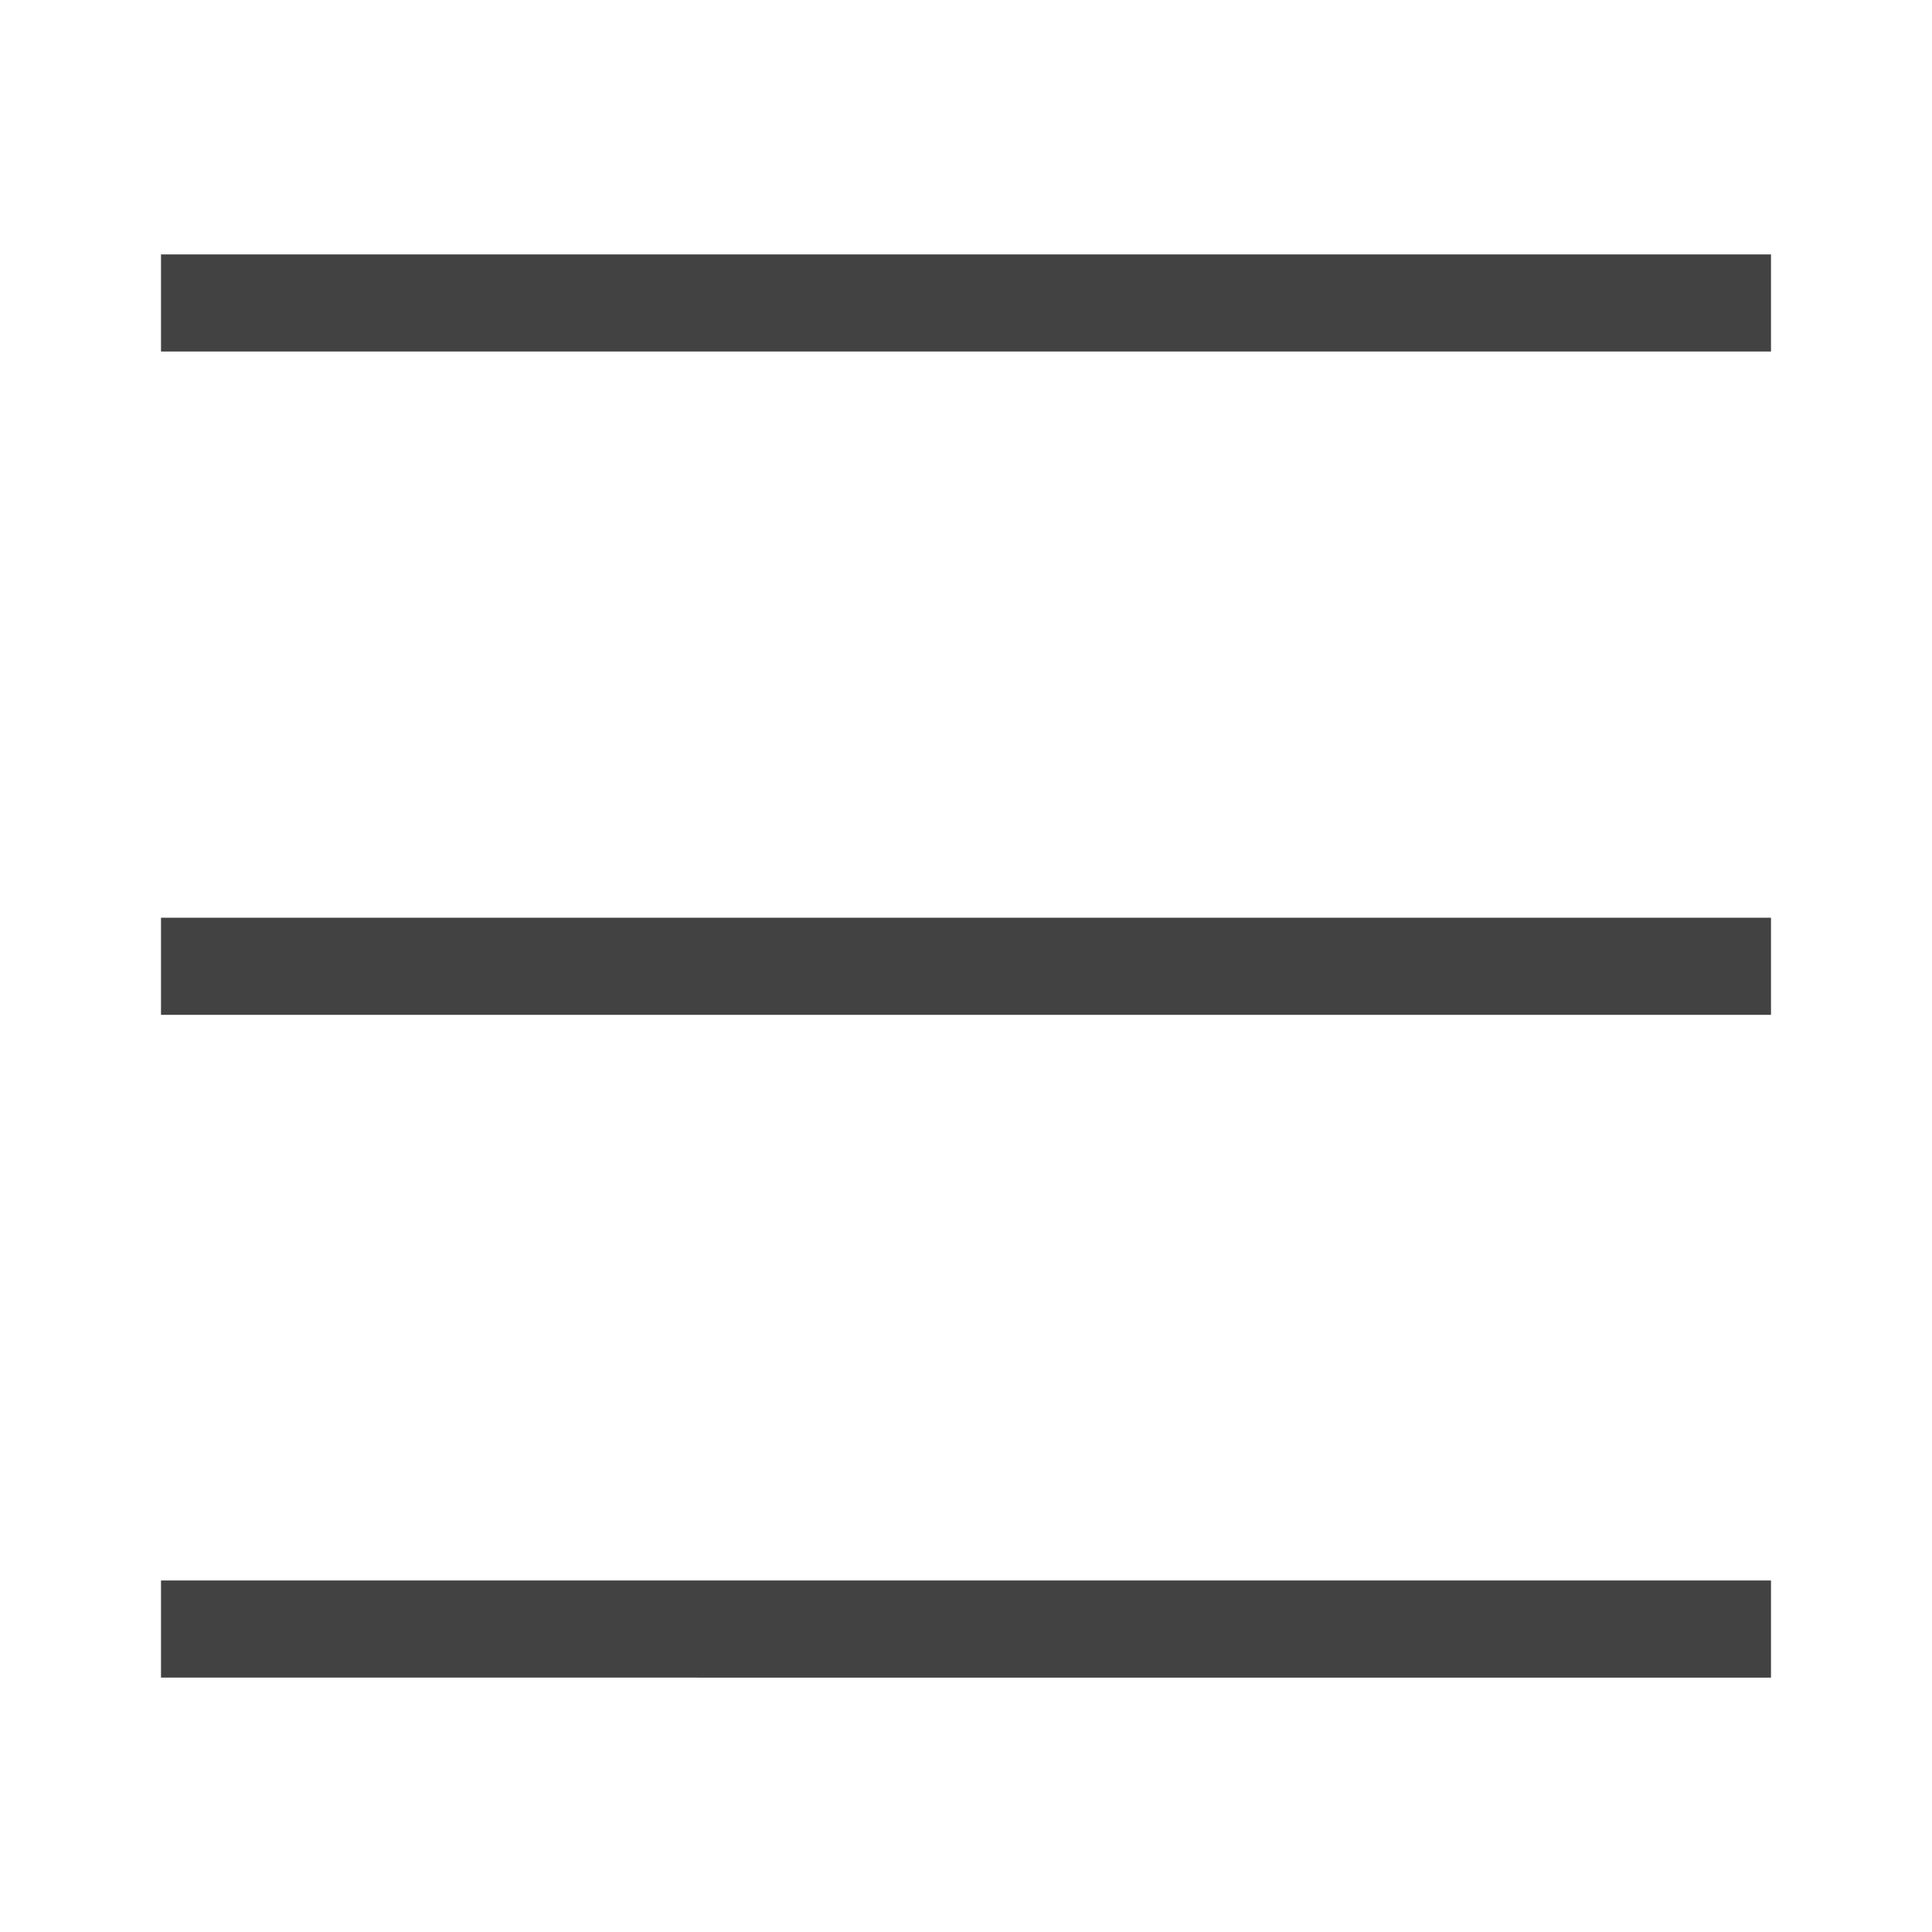
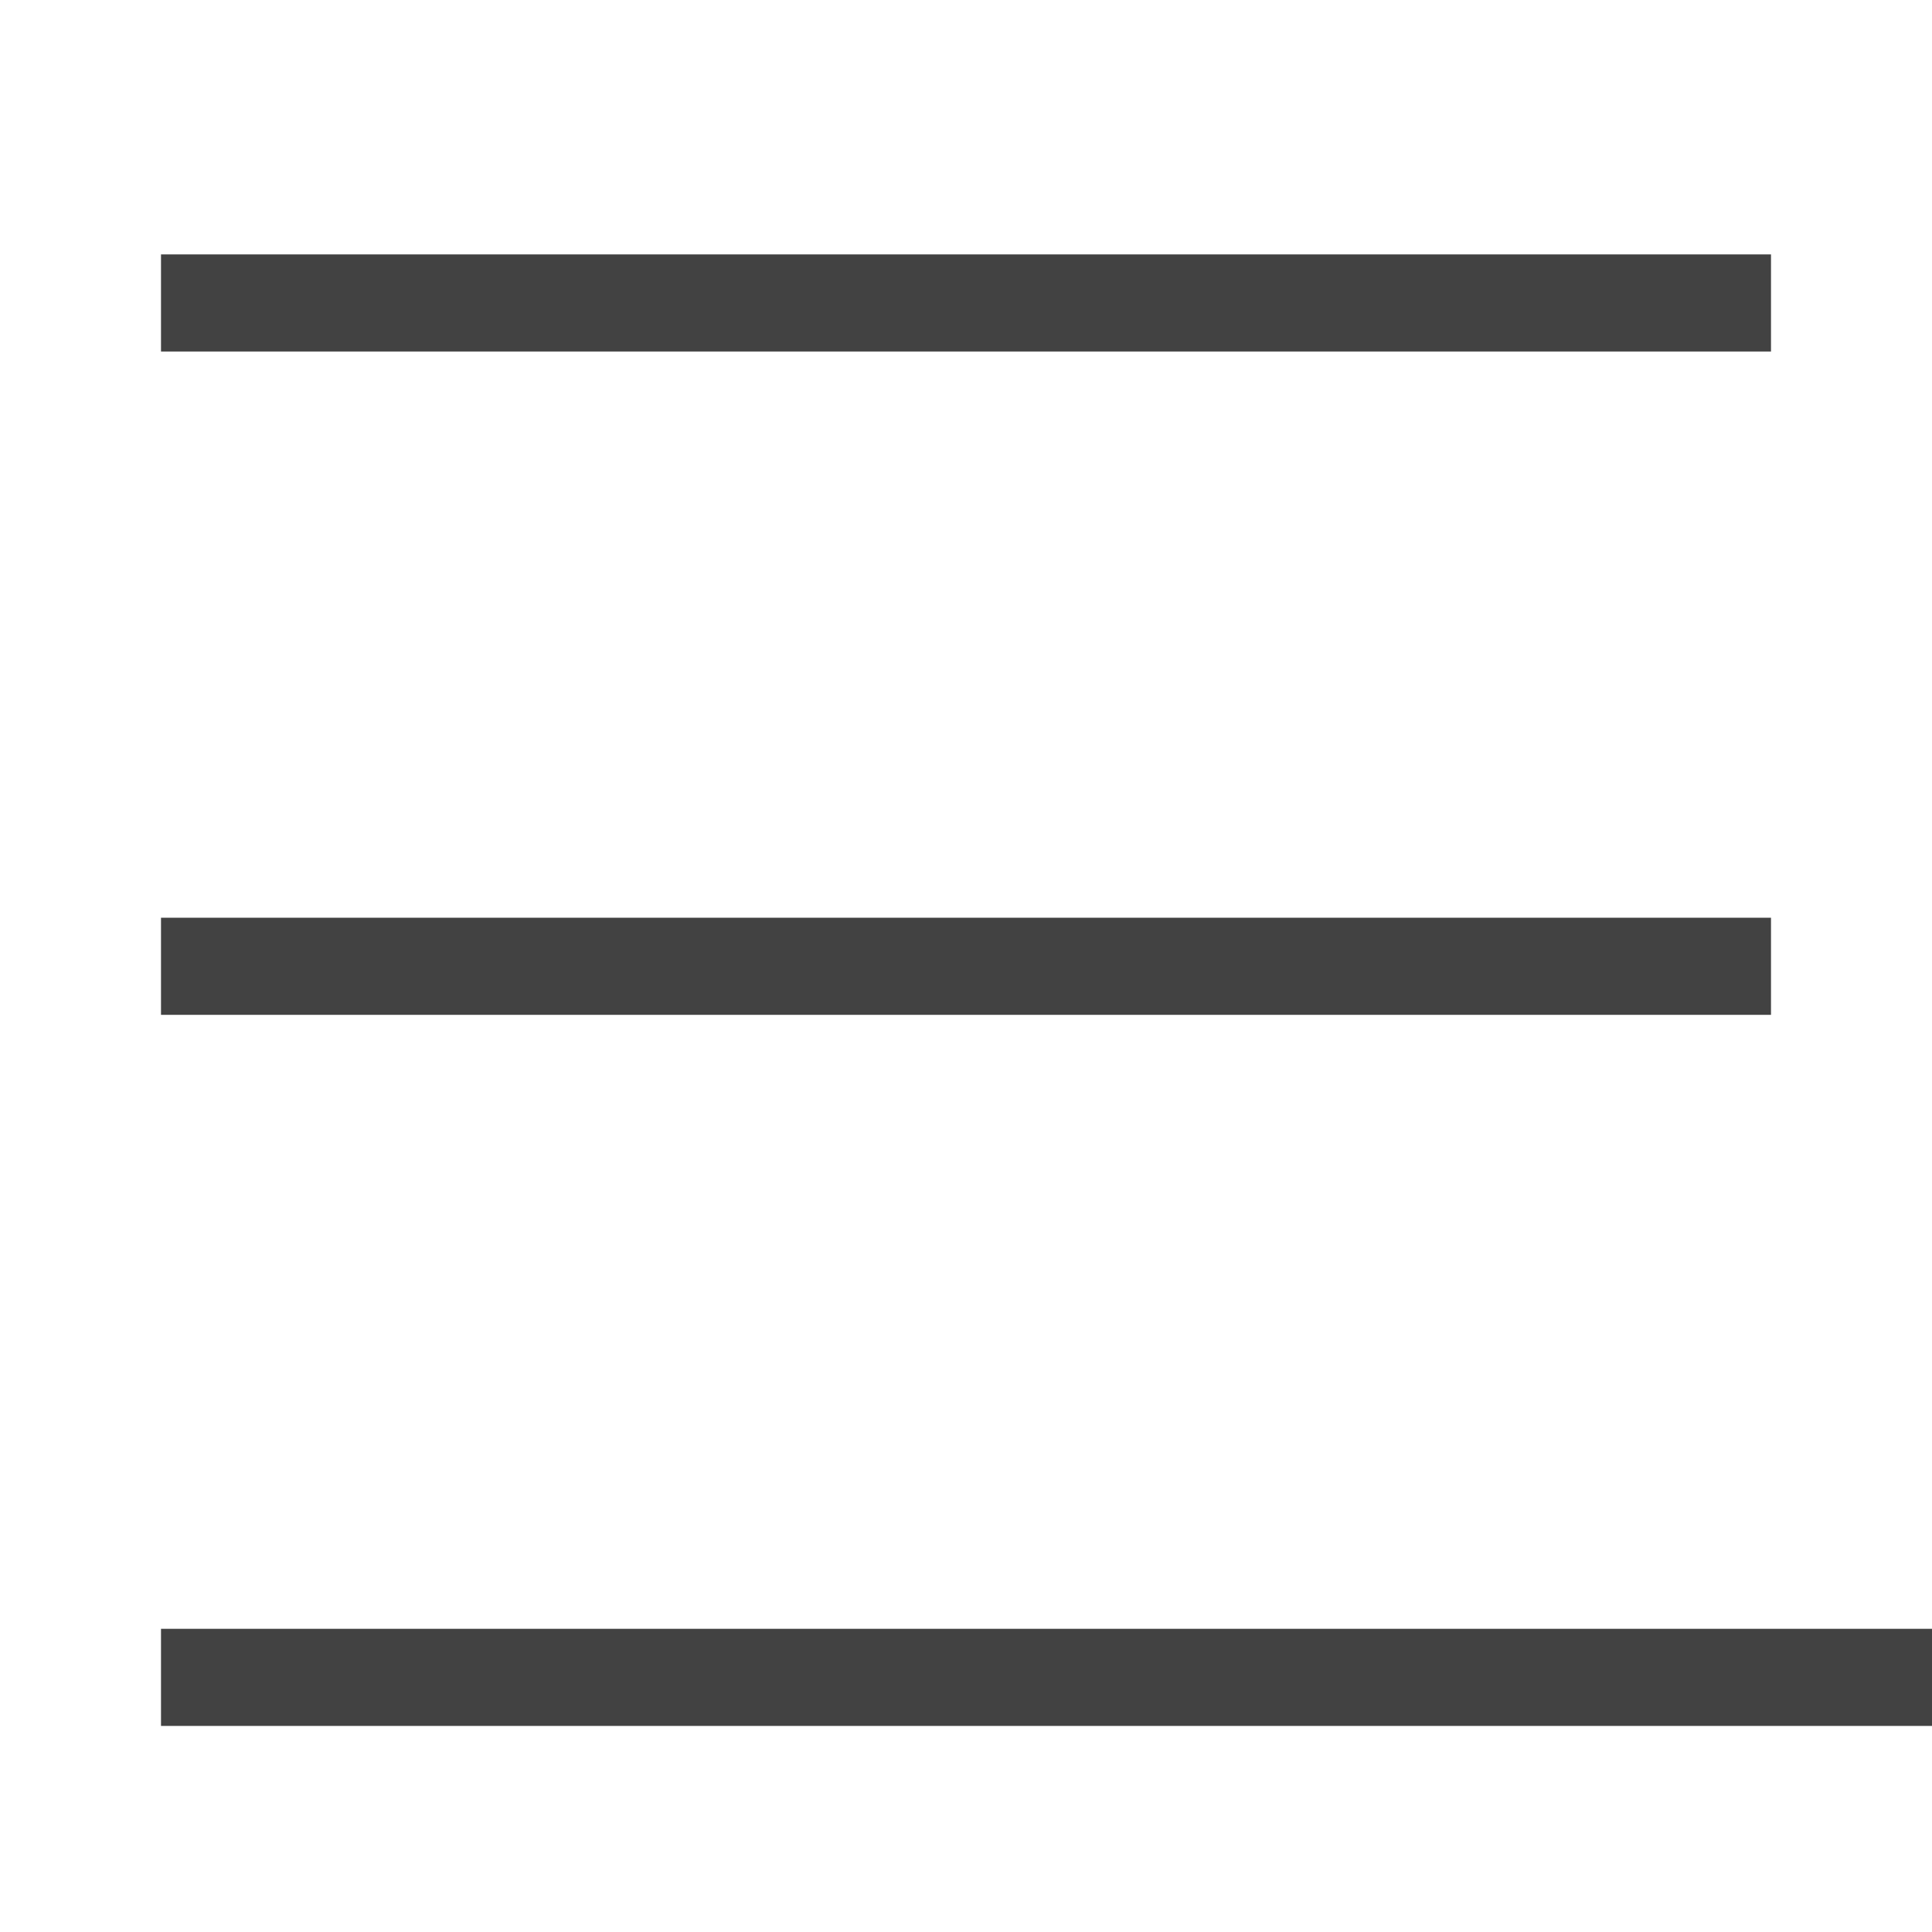
<svg xmlns="http://www.w3.org/2000/svg" viewBox="0 0 360 360">
  <style>.icon{fill:#424242}</style>
-   <path class="icon" d="M30 56.5h300M30 47.4h300v18.1H30zM30 180h300M30 171h300v18.1H30zM30 303.5h300M30 294.5h300v18.1H30z" />
+   <path class="icon" d="M30 56.5h300M30 47.4h300v18.1H30zM30 180h300M30 171h300v18.1H30zM30 303.5h300h300v18.1H30z" />
</svg>